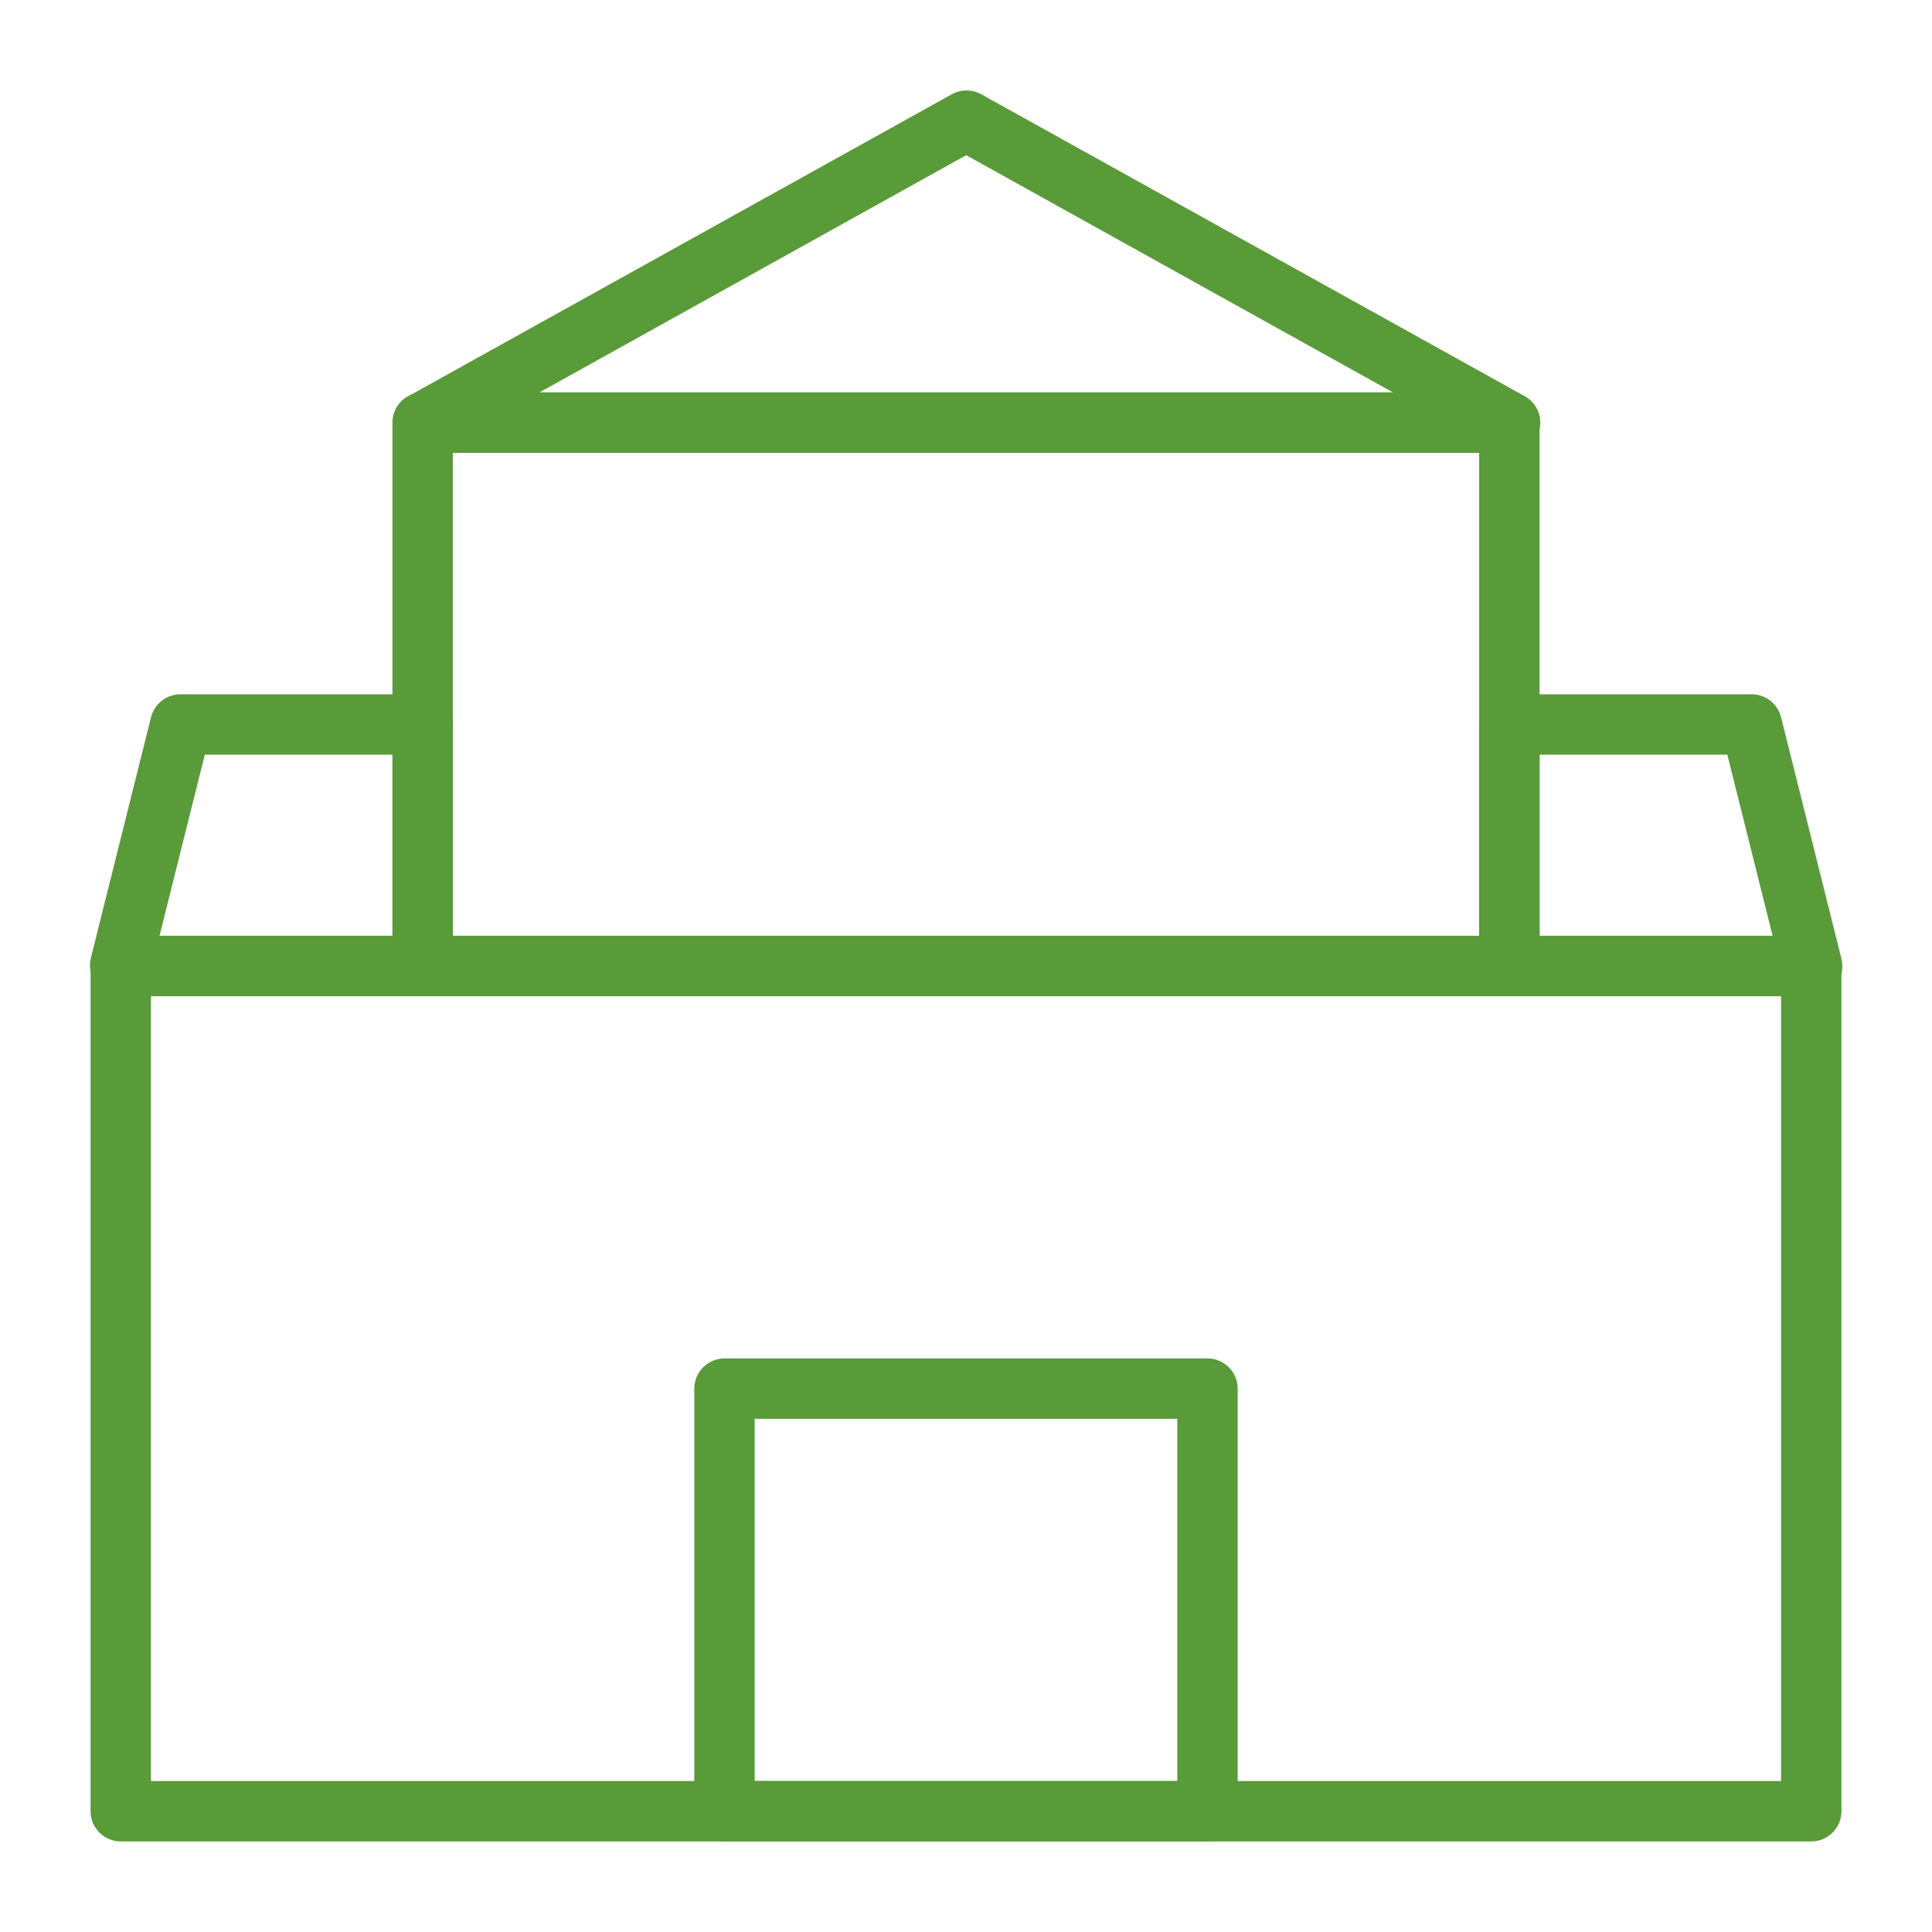
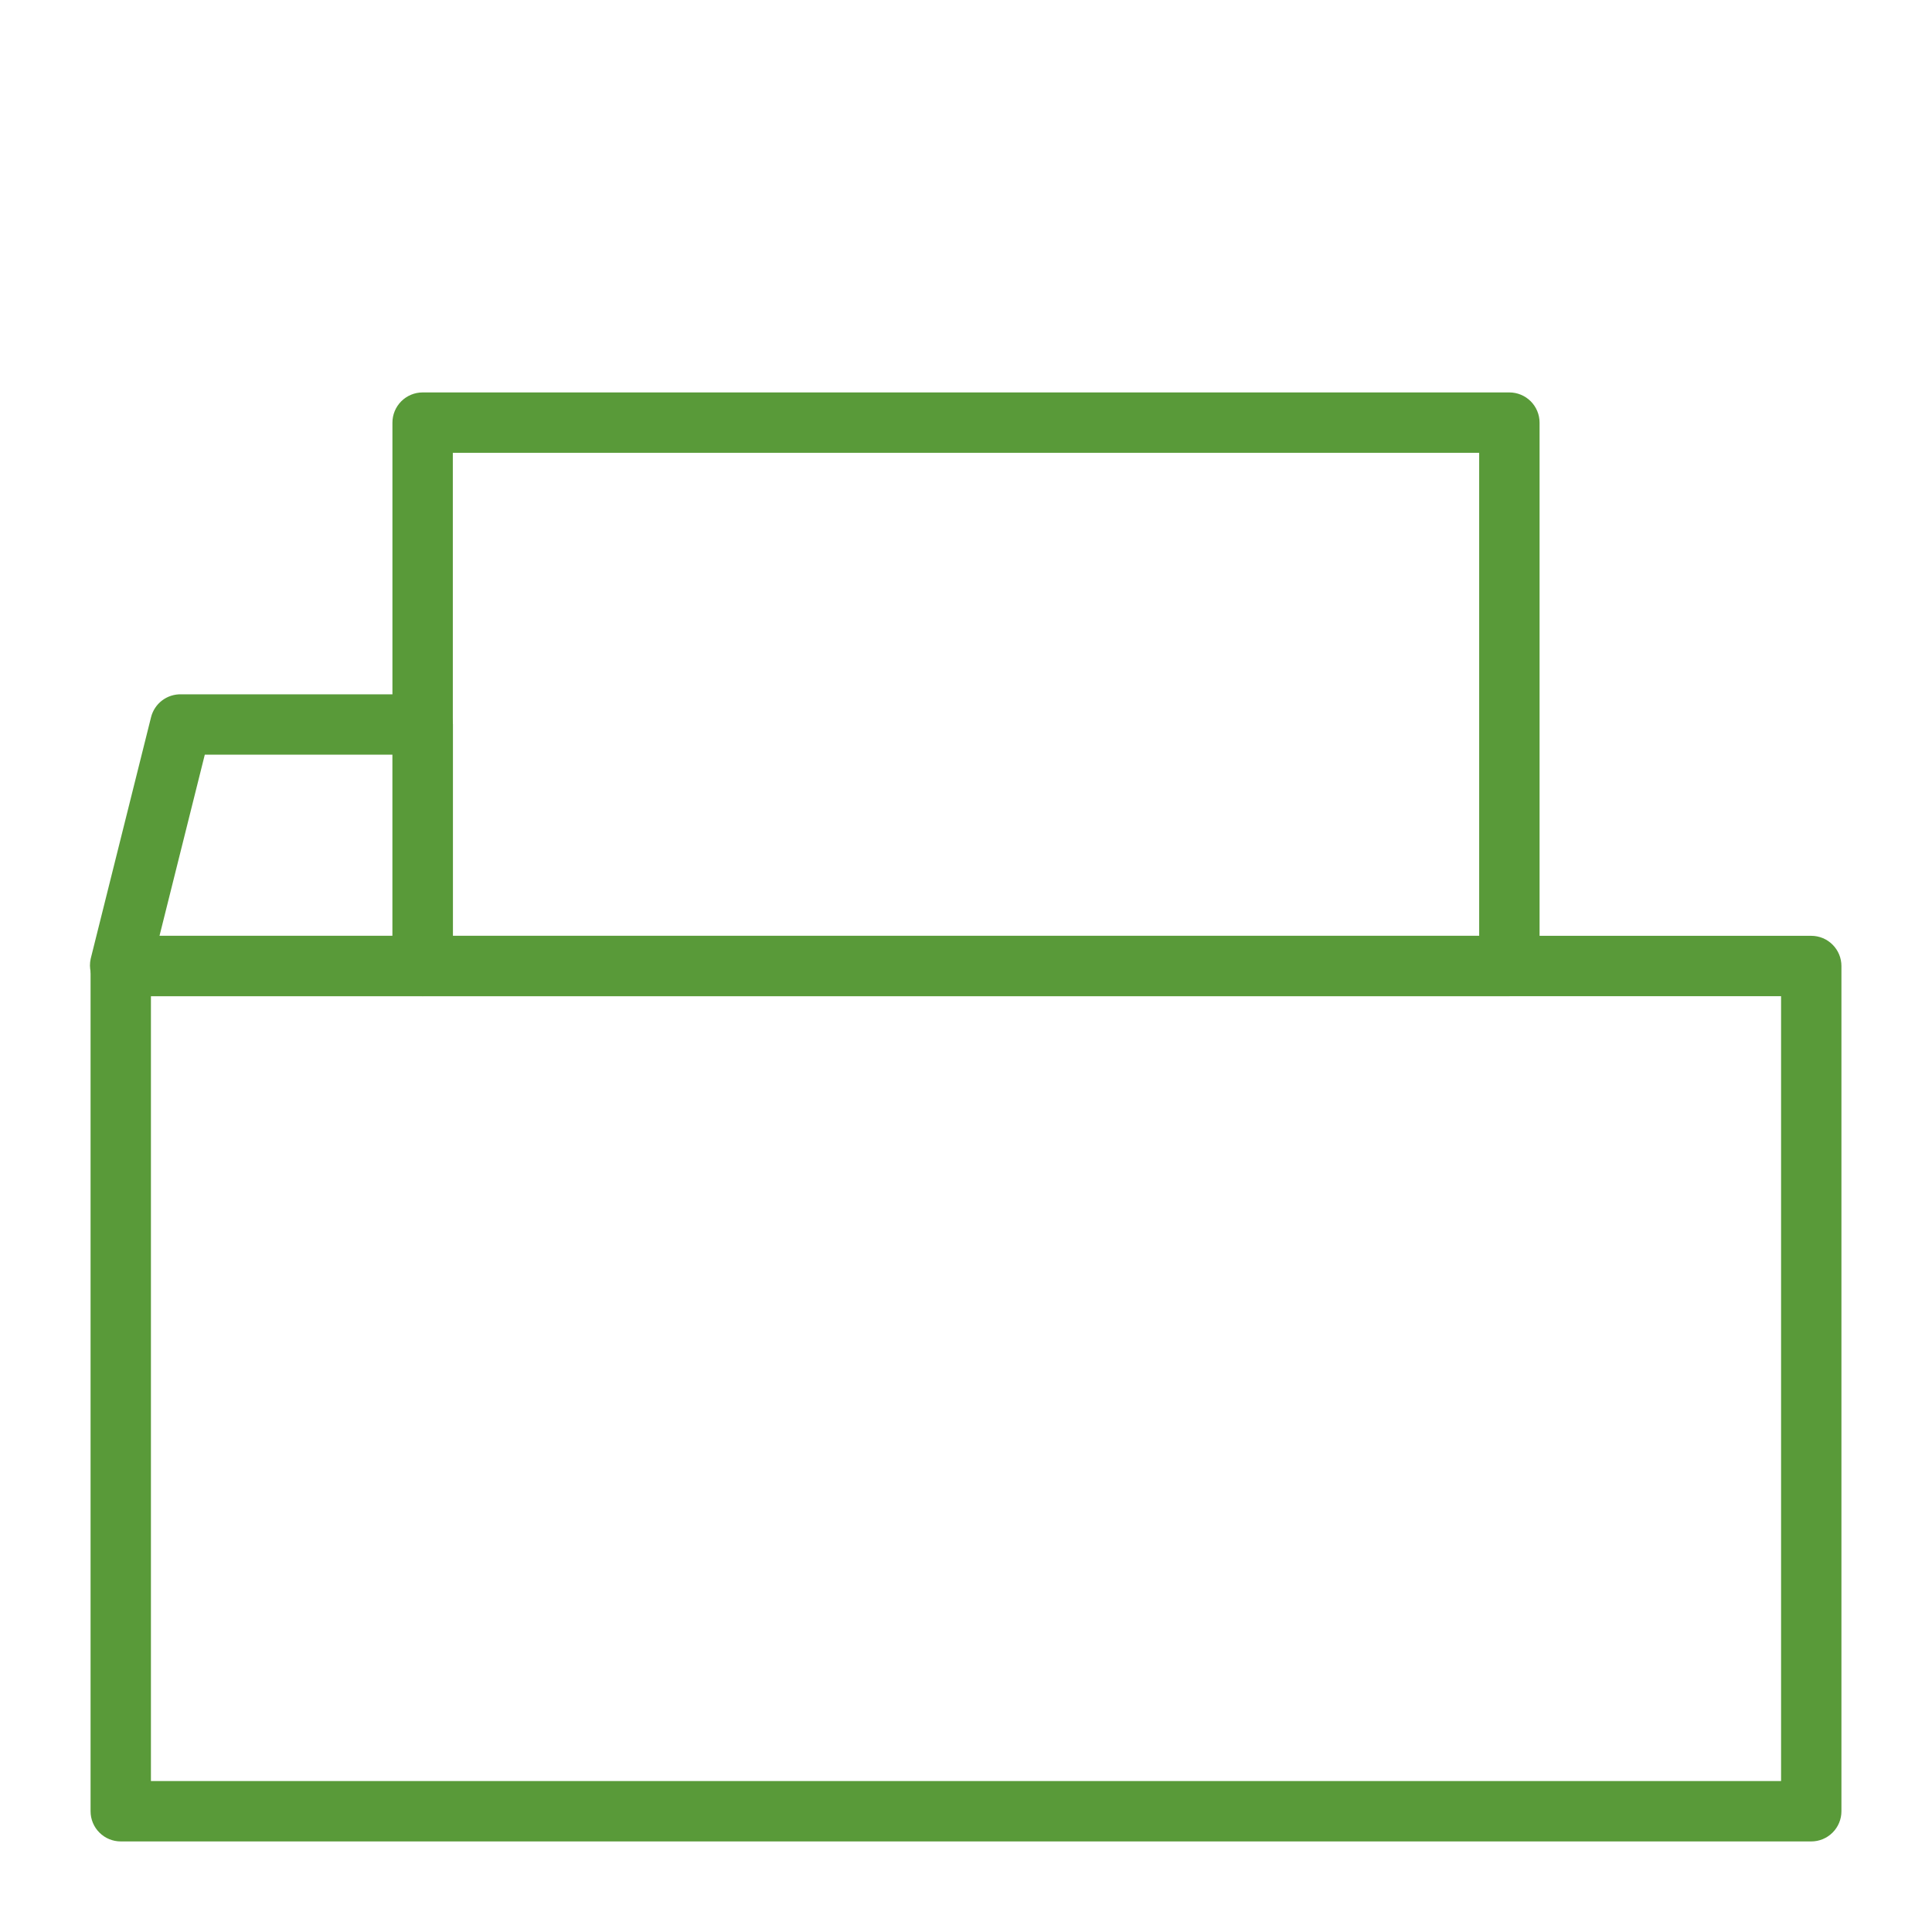
<svg xmlns="http://www.w3.org/2000/svg" width="50" height="50" viewBox="0 0 50 50" fill="none">
  <path d="M46.875 47.656H3.125C2.918 47.656 2.719 47.574 2.573 47.427C2.426 47.281 2.344 47.082 2.344 46.875V25C2.344 24.793 2.426 24.594 2.573 24.448C2.719 24.301 2.918 24.219 3.125 24.219H46.875C47.082 24.219 47.281 24.301 47.427 24.448C47.574 24.594 47.656 24.793 47.656 25V46.875C47.656 47.082 47.574 47.281 47.427 47.427C47.281 47.574 47.082 47.656 46.875 47.656ZM3.906 46.094H46.094V25.781H3.906V46.094Z" fill="#599A39" />
  <path d="M39.062 25.781H10.938C10.73 25.781 10.532 25.699 10.385 25.552C10.239 25.406 10.156 25.207 10.156 25V10.938C10.156 10.73 10.239 10.532 10.385 10.385C10.532 10.239 10.73 10.156 10.938 10.156H39.062C39.27 10.156 39.468 10.239 39.615 10.385C39.761 10.532 39.844 10.73 39.844 10.938V25C39.844 25.207 39.761 25.406 39.615 25.552C39.468 25.699 39.27 25.781 39.062 25.781ZM11.719 24.219H38.281V11.719H11.719V24.219Z" fill="#599A39" />
-   <path d="M39.068 11.719H10.943C10.771 11.718 10.603 11.661 10.467 11.555C10.331 11.45 10.233 11.302 10.19 11.136C10.146 10.969 10.159 10.792 10.226 10.634C10.293 10.475 10.41 10.343 10.56 10.258L24.623 2.445C24.741 2.377 24.876 2.341 25.013 2.341C25.15 2.341 25.285 2.377 25.404 2.445L39.466 10.258C39.617 10.343 39.736 10.477 39.803 10.637C39.869 10.798 39.881 10.976 39.835 11.143C39.789 11.311 39.689 11.458 39.55 11.562C39.411 11.667 39.242 11.722 39.068 11.719ZM13.959 10.156H36.052L25.005 4.016L13.959 10.156Z" fill="#599A39" />
  <path d="M10.941 25.781H3.128C3.009 25.782 2.892 25.756 2.785 25.704C2.678 25.653 2.584 25.578 2.511 25.484C2.434 25.392 2.379 25.284 2.35 25.168C2.322 25.051 2.321 24.93 2.347 24.812L3.909 18.562C3.952 18.389 4.053 18.236 4.195 18.128C4.337 18.02 4.512 17.964 4.691 17.969H10.941C11.148 17.969 11.347 18.051 11.493 18.198C11.639 18.344 11.722 18.543 11.722 18.75V25C11.722 25.103 11.702 25.204 11.662 25.299C11.623 25.394 11.566 25.48 11.493 25.552C11.42 25.625 11.334 25.683 11.239 25.722C11.145 25.761 11.043 25.781 10.941 25.781ZM4.128 24.219H10.159V19.531H5.3L4.128 24.219Z" fill="#599A39" />
-   <path d="M46.875 25.781H39.062C38.855 25.781 38.657 25.699 38.51 25.552C38.364 25.406 38.281 25.207 38.281 25V18.75C38.281 18.543 38.364 18.344 38.51 18.198C38.657 18.051 38.855 17.969 39.062 17.969H45.312C45.491 17.964 45.666 18.02 45.808 18.128C45.95 18.236 46.051 18.389 46.094 18.562L47.656 24.812C47.685 24.928 47.688 25.048 47.664 25.165C47.639 25.281 47.589 25.39 47.516 25.484C47.44 25.581 47.342 25.658 47.231 25.709C47.12 25.761 46.998 25.785 46.875 25.781ZM39.844 24.219H45.875L44.703 19.531H39.844V24.219Z" fill="#599A39" />
-   <path d="M31.25 47.656H18.75C18.543 47.656 18.344 47.574 18.198 47.427C18.051 47.281 17.969 47.082 17.969 46.875V35.938C17.969 35.73 18.051 35.532 18.198 35.385C18.344 35.239 18.543 35.156 18.75 35.156H31.25C31.457 35.156 31.656 35.239 31.802 35.385C31.949 35.532 32.031 35.73 32.031 35.938V46.875C32.031 47.082 31.949 47.281 31.802 47.427C31.656 47.574 31.457 47.656 31.25 47.656ZM19.531 46.094H30.469V36.719H19.531V46.094Z" fill="#599A39" />
</svg>